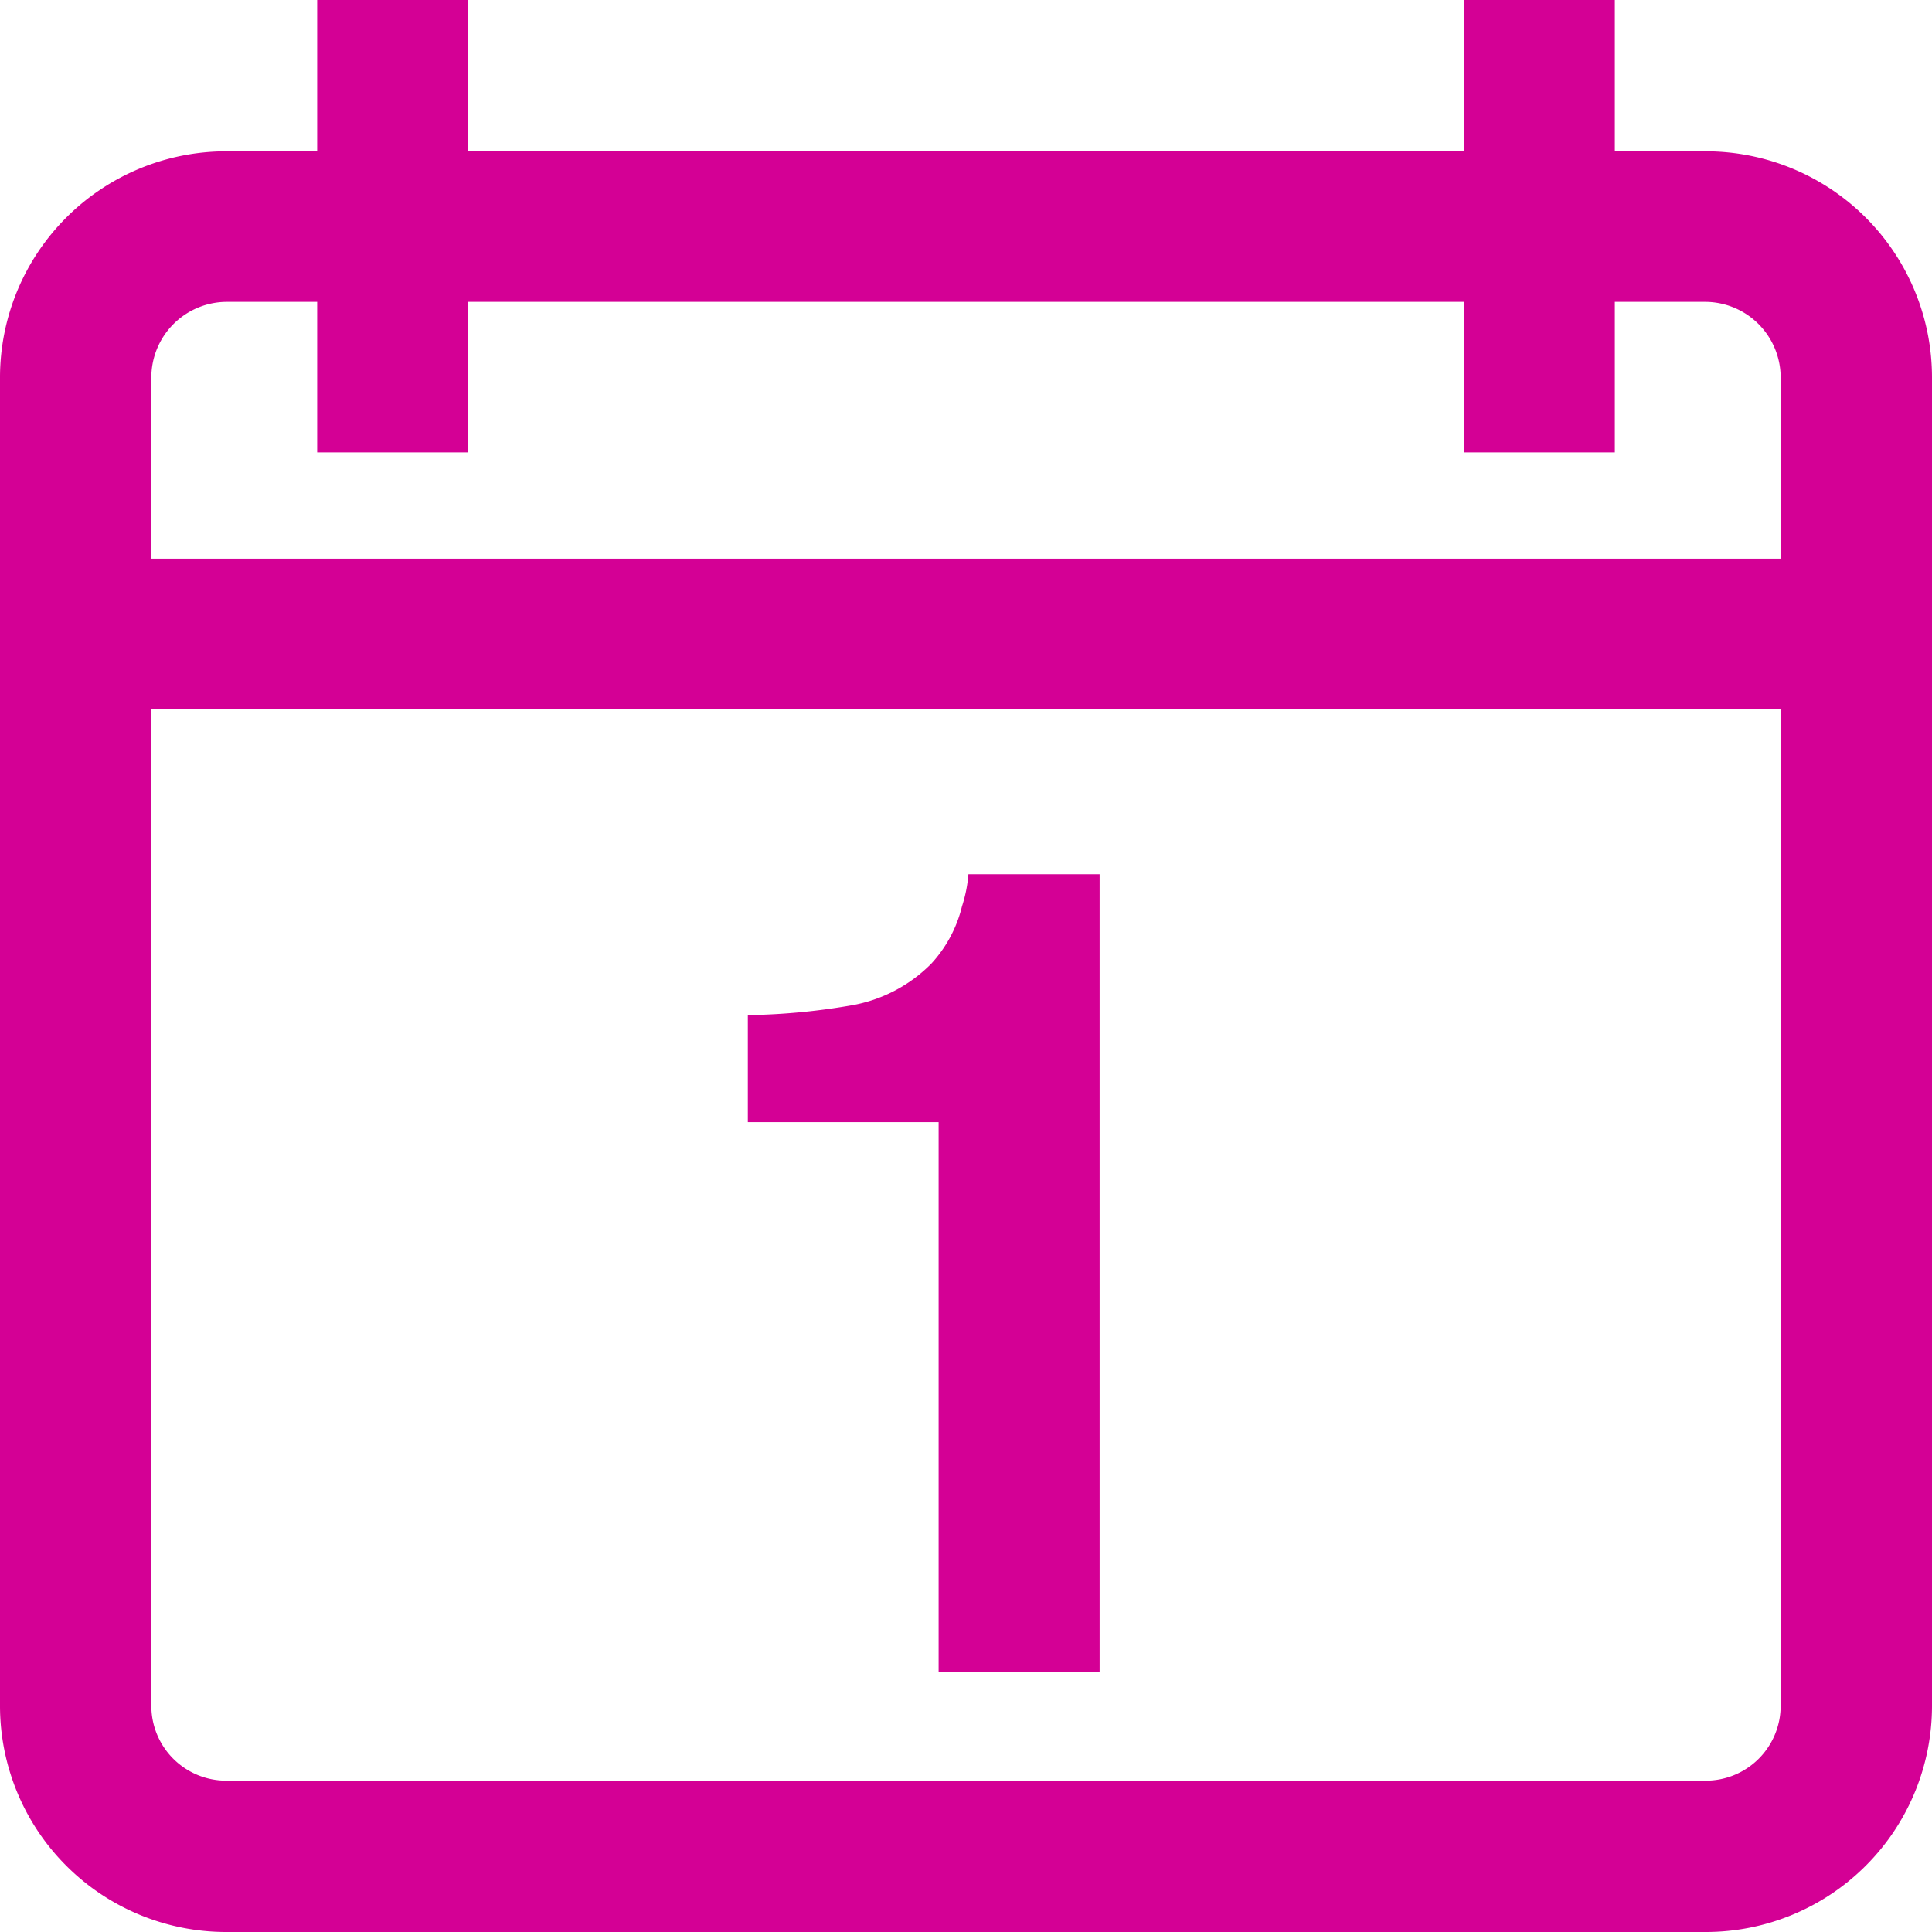
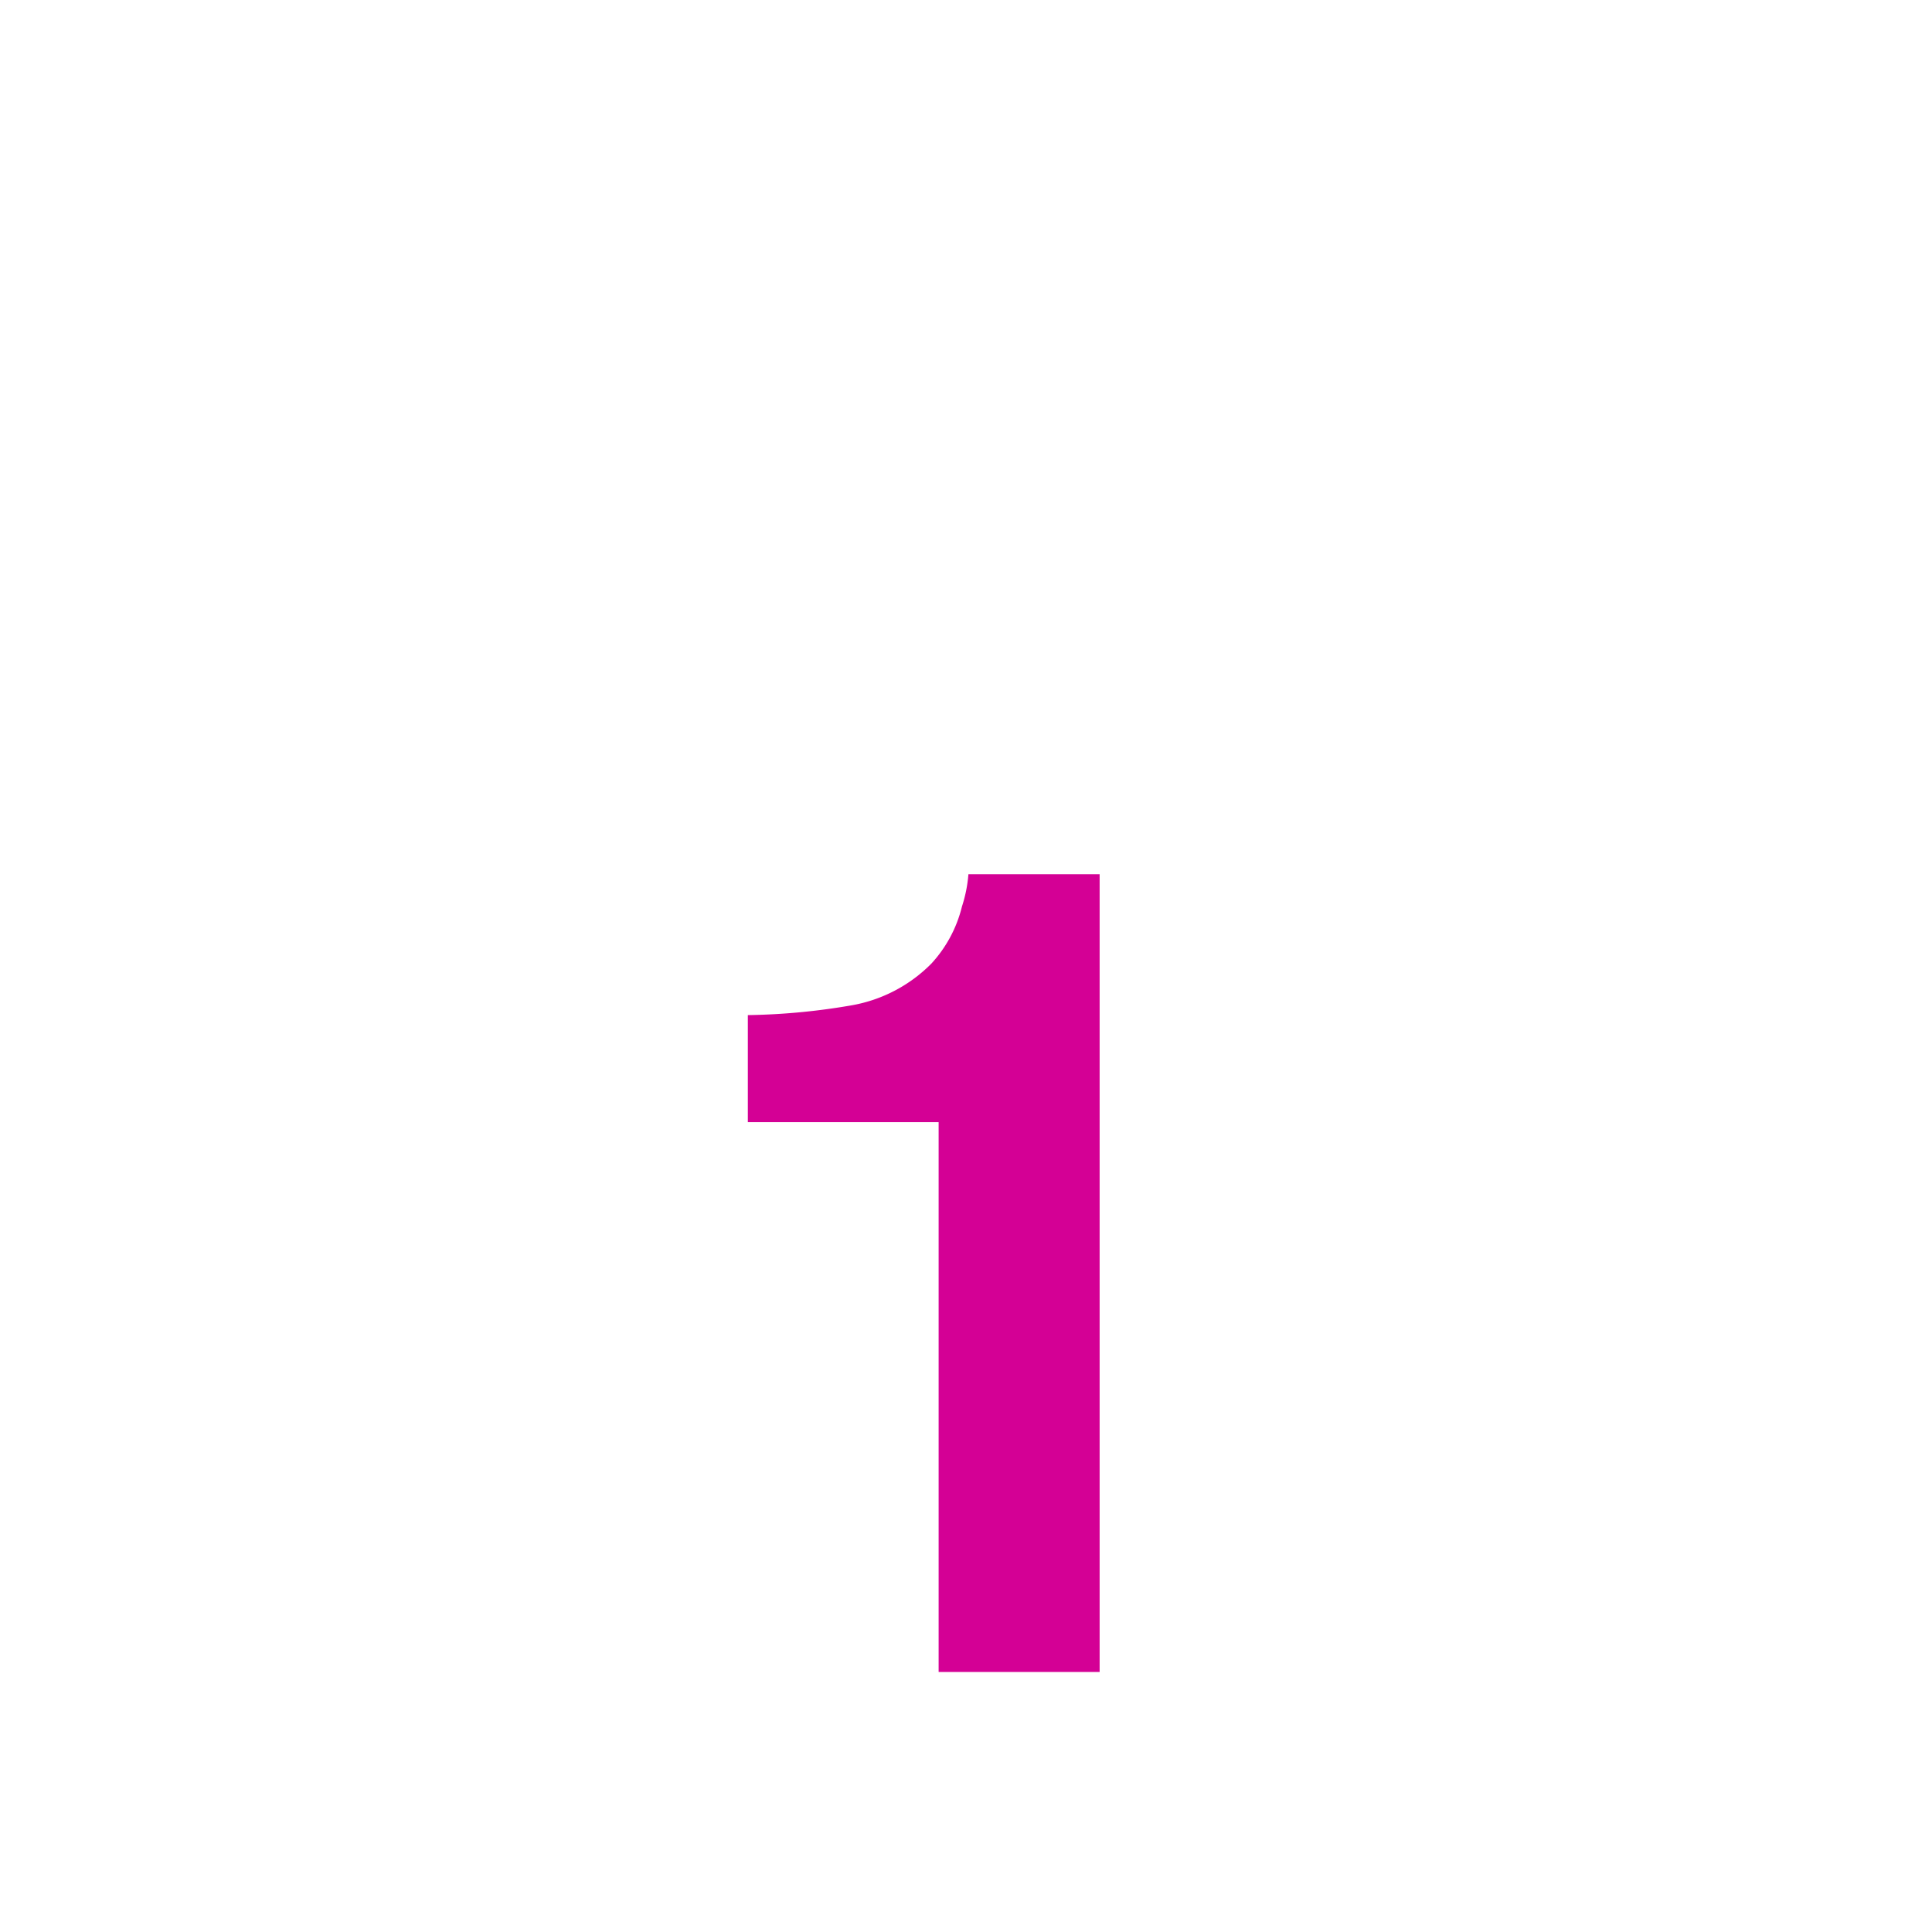
<svg xmlns="http://www.w3.org/2000/svg" viewBox="0 0 24 24">
  <defs>
    <style>.cls-1{fill:#d40095;}</style>
  </defs>
  <title>today_1</title>
  <g id="Capa_2" data-name="Capa 2">
    <g id="Capa_1-2" data-name="Capa 1">
-       <path class="cls-1" d="M21.19,1.88H20.06V0H18.19V1.88H5.81V0H3.94V1.88H2.81A2.81,2.81,0,0,0,0,4.69v16.5A2.81,2.81,0,0,0,2.81,24H21.19A2.81,2.81,0,0,0,24,21.19V4.69A2.81,2.81,0,0,0,21.19,1.88Zm.93,19.31a.93.93,0,0,1-.93.93H2.81a.93.93,0,0,1-.93-.93V8.81H22.12Zm0-14.25H1.88V4.69a.94.94,0,0,1,.93-.94H3.94V5.62H5.81V3.75H18.19V5.62h1.87V3.75h1.13a.94.94,0,0,1,.93.94Z" />
-       <path class="cls-1" d="M9.29,13.94V12.61a8.18,8.18,0,0,0,1.28-.12,1.84,1.84,0,0,0,1-.52,1.61,1.61,0,0,0,.38-.71,1.72,1.72,0,0,0,.08-.4h1.63v9.91h-2V13.94Z" />
+       <path class="cls-1" d="M9.29,13.94V12.61a8.18,8.18,0,0,0,1.28-.12,1.84,1.84,0,0,0,1-.52,1.61,1.61,0,0,0,.38-.71,1.72,1.72,0,0,0,.08-.4h1.63v9.91h-2V13.94" />
    </g>
  </g>
</svg>